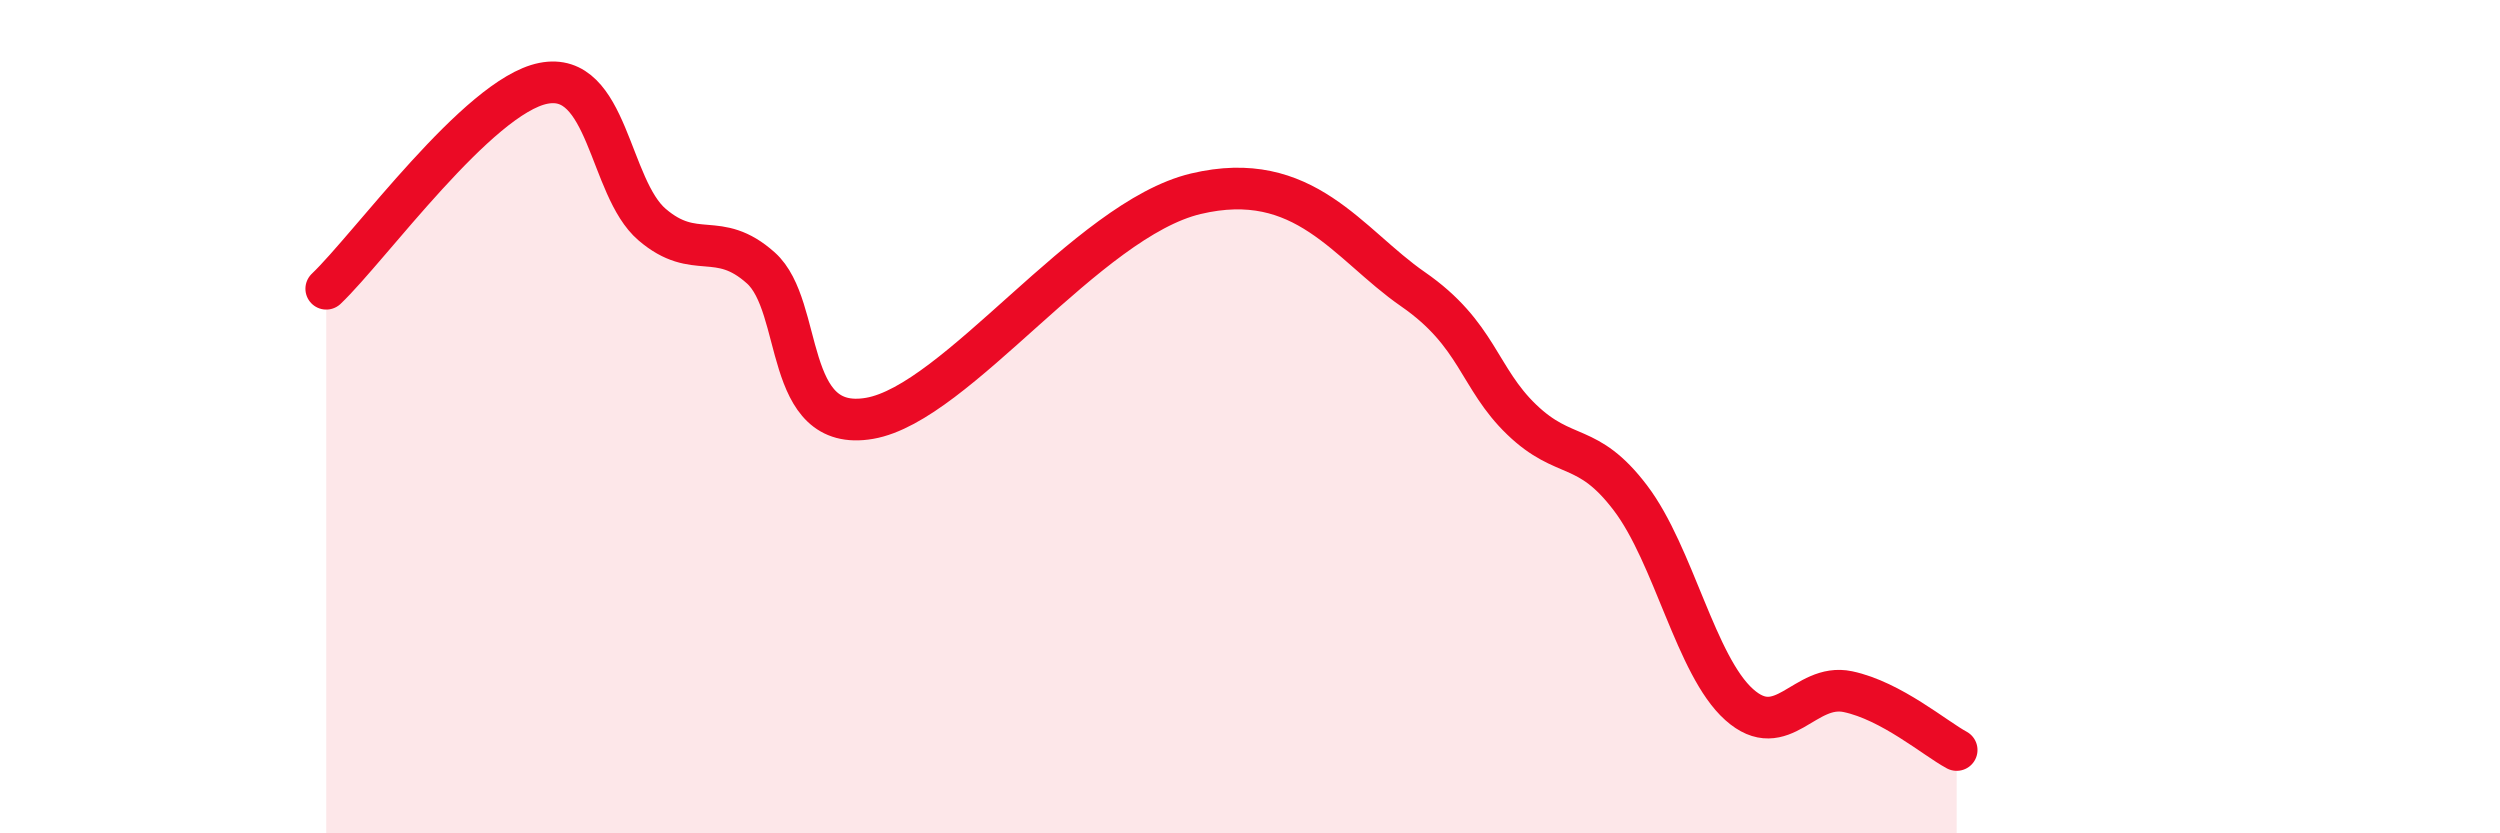
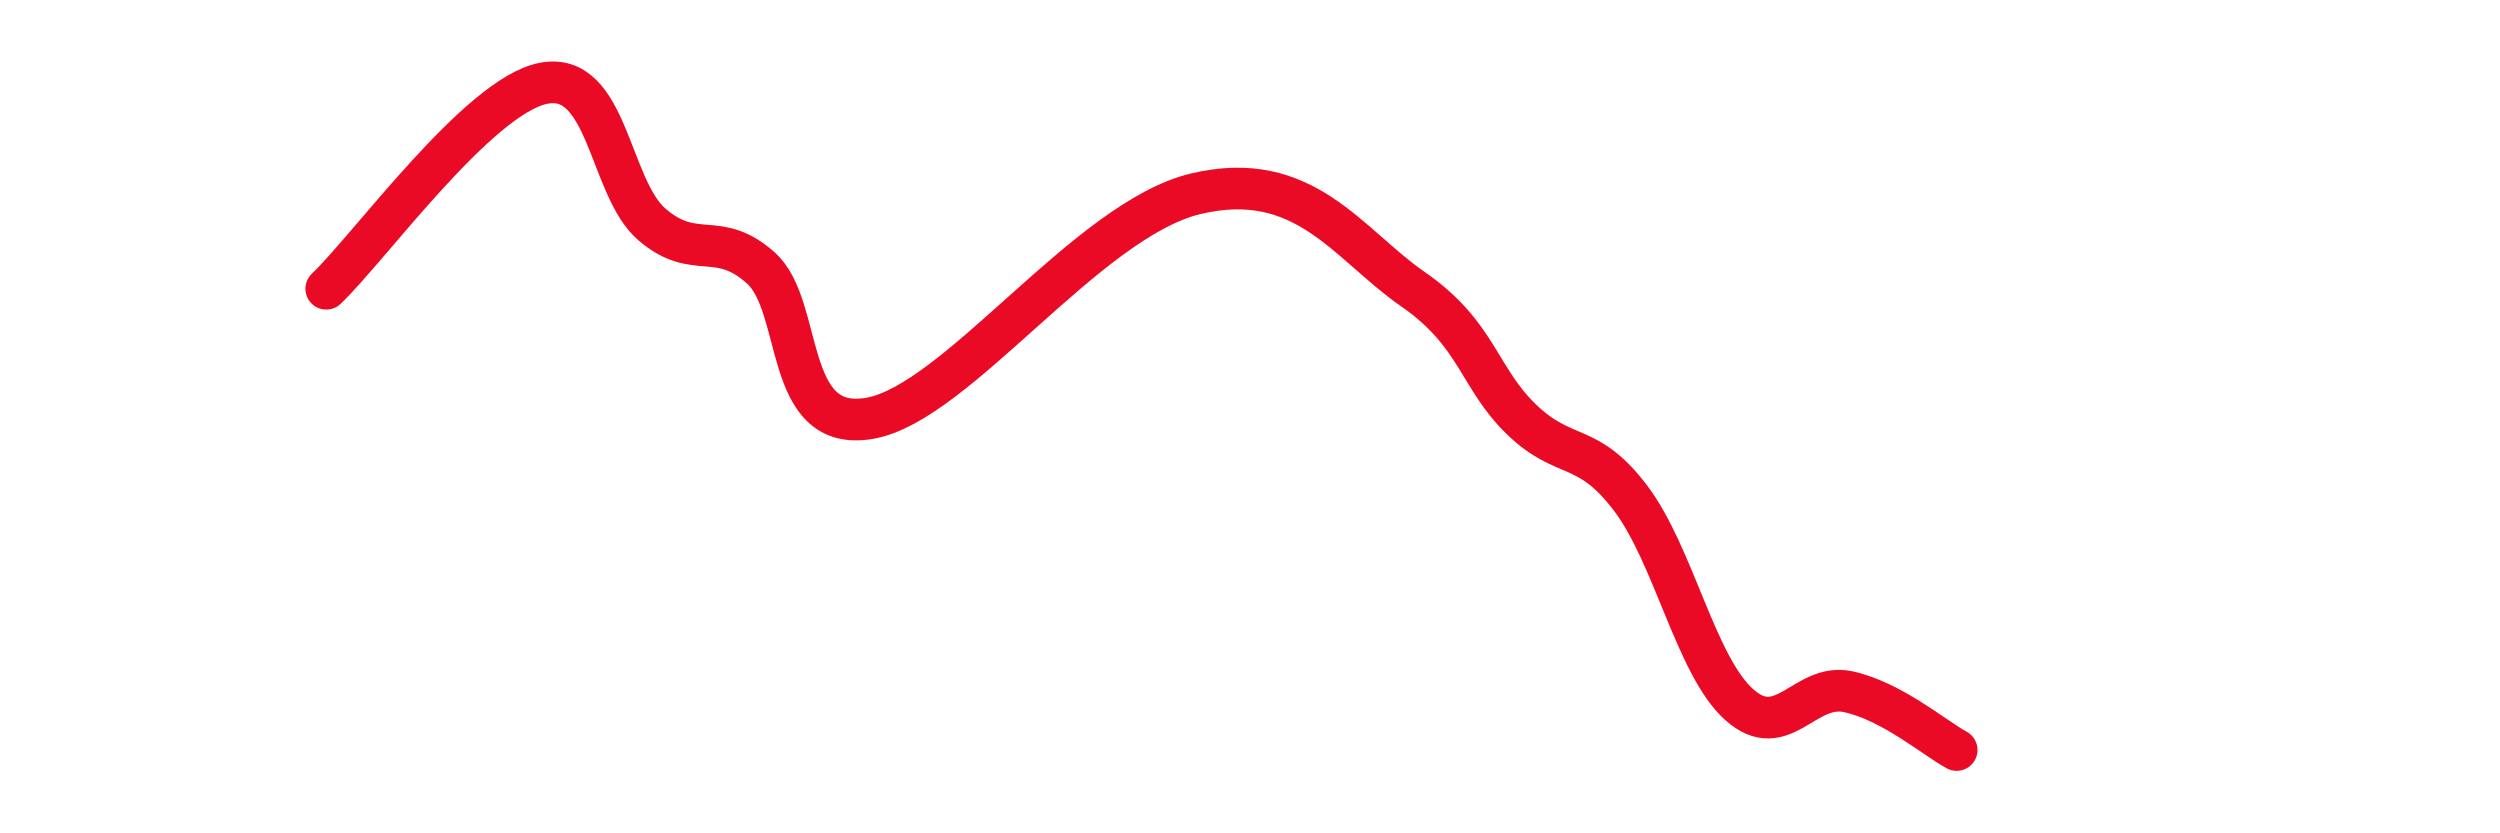
<svg xmlns="http://www.w3.org/2000/svg" width="60" height="20" viewBox="0 0 60 20">
-   <path d="M 7.83,6.93 C 8.87,5.94 11.48,2.31 13.04,2 C 14.6,1.69 14.61,4.5 15.65,5.39 C 16.69,6.28 17.22,5.5 18.26,6.43 C 19.3,7.36 18.78,10.4 20.87,10.04 C 22.96,9.68 26.09,5.27 28.7,4.65 C 31.31,4.03 32.35,5.86 33.91,6.94 C 35.47,8.02 35.48,9.07 36.52,10.07 C 37.56,11.07 38.09,10.58 39.13,11.95 C 40.17,13.32 40.7,15.98 41.74,16.91 C 42.78,17.84 43.31,16.38 44.35,16.6 C 45.39,16.82 46.44,17.72 46.96,18L46.96 20L7.83 20Z" fill="#EB0A25" opacity="0.1" stroke-linecap="round" stroke-linejoin="round" />
  <path d="M 7.83,6.93 C 8.87,5.94 11.48,2.31 13.04,2 C 14.6,1.69 14.61,4.5 15.65,5.39 C 16.69,6.28 17.22,5.5 18.26,6.43 C 19.3,7.36 18.78,10.4 20.87,10.04 C 22.96,9.68 26.09,5.27 28.7,4.65 C 31.31,4.03 32.35,5.86 33.91,6.94 C 35.47,8.02 35.48,9.07 36.52,10.07 C 37.56,11.07 38.09,10.58 39.13,11.95 C 40.17,13.32 40.7,15.98 41.74,16.91 C 42.78,17.84 43.31,16.38 44.35,16.6 C 45.39,16.82 46.44,17.72 46.96,18" stroke="#EB0A25" stroke-width="1" fill="none" stroke-linecap="round" stroke-linejoin="round" />
</svg>